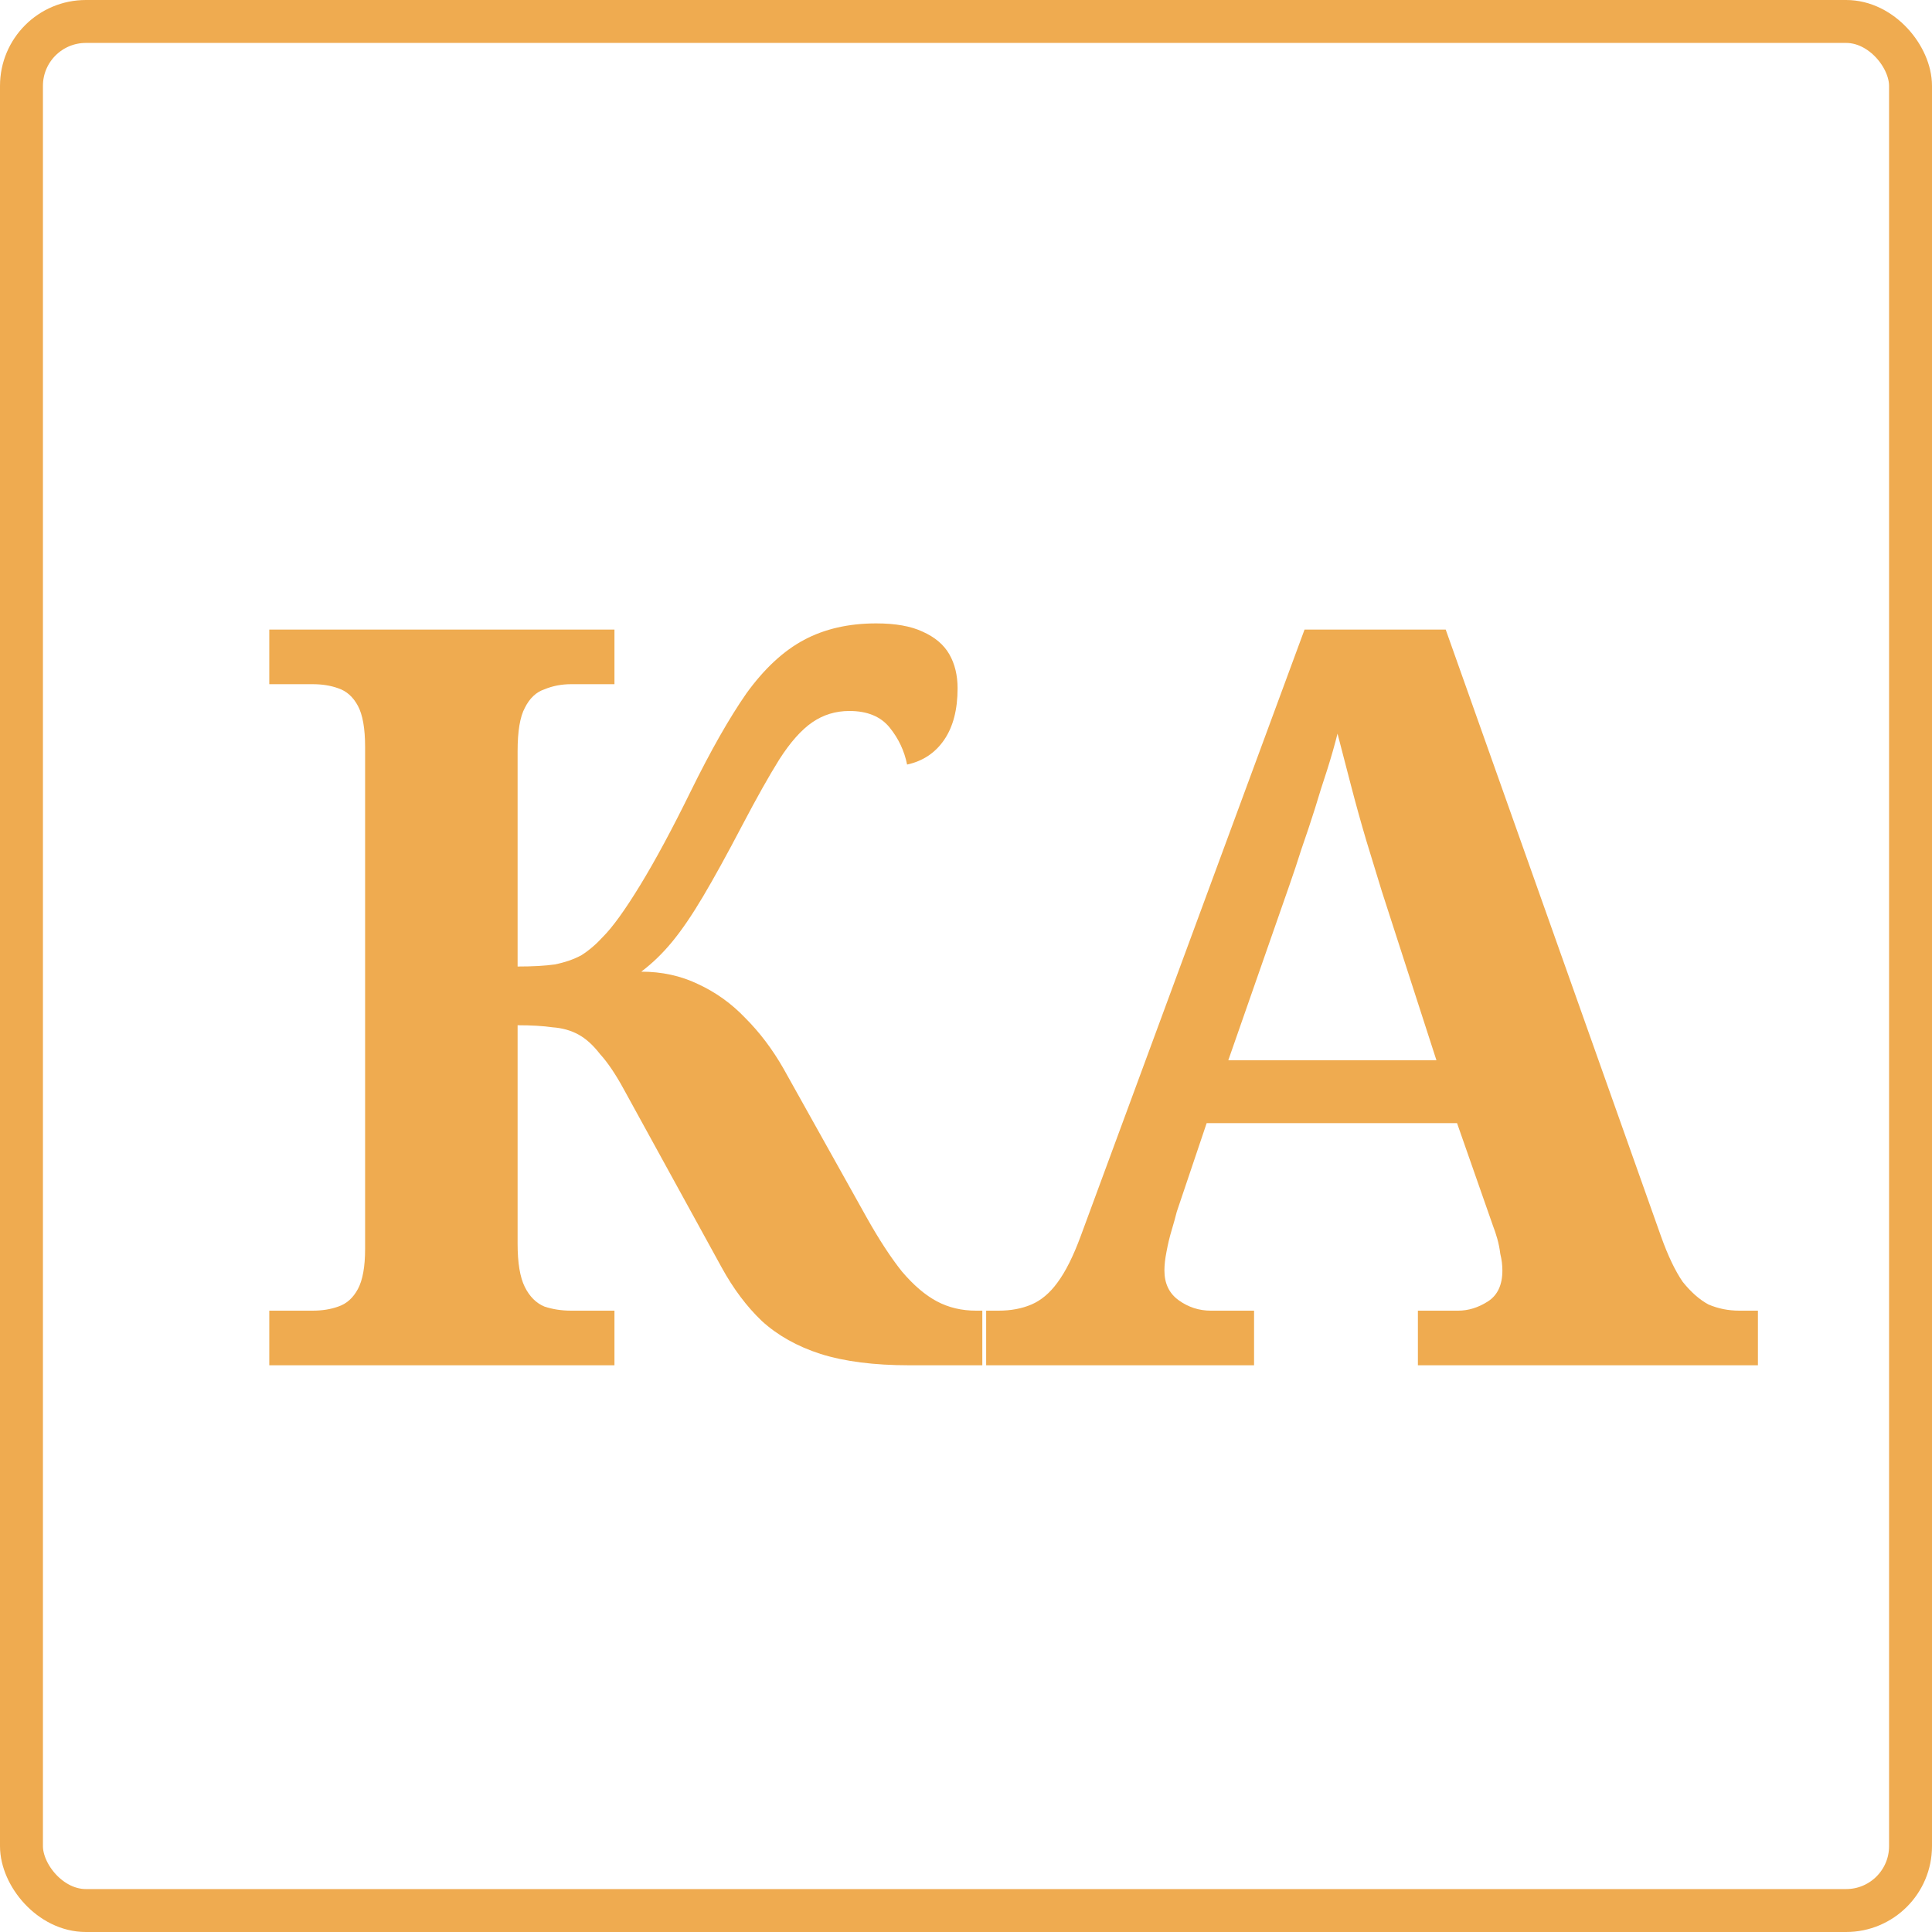
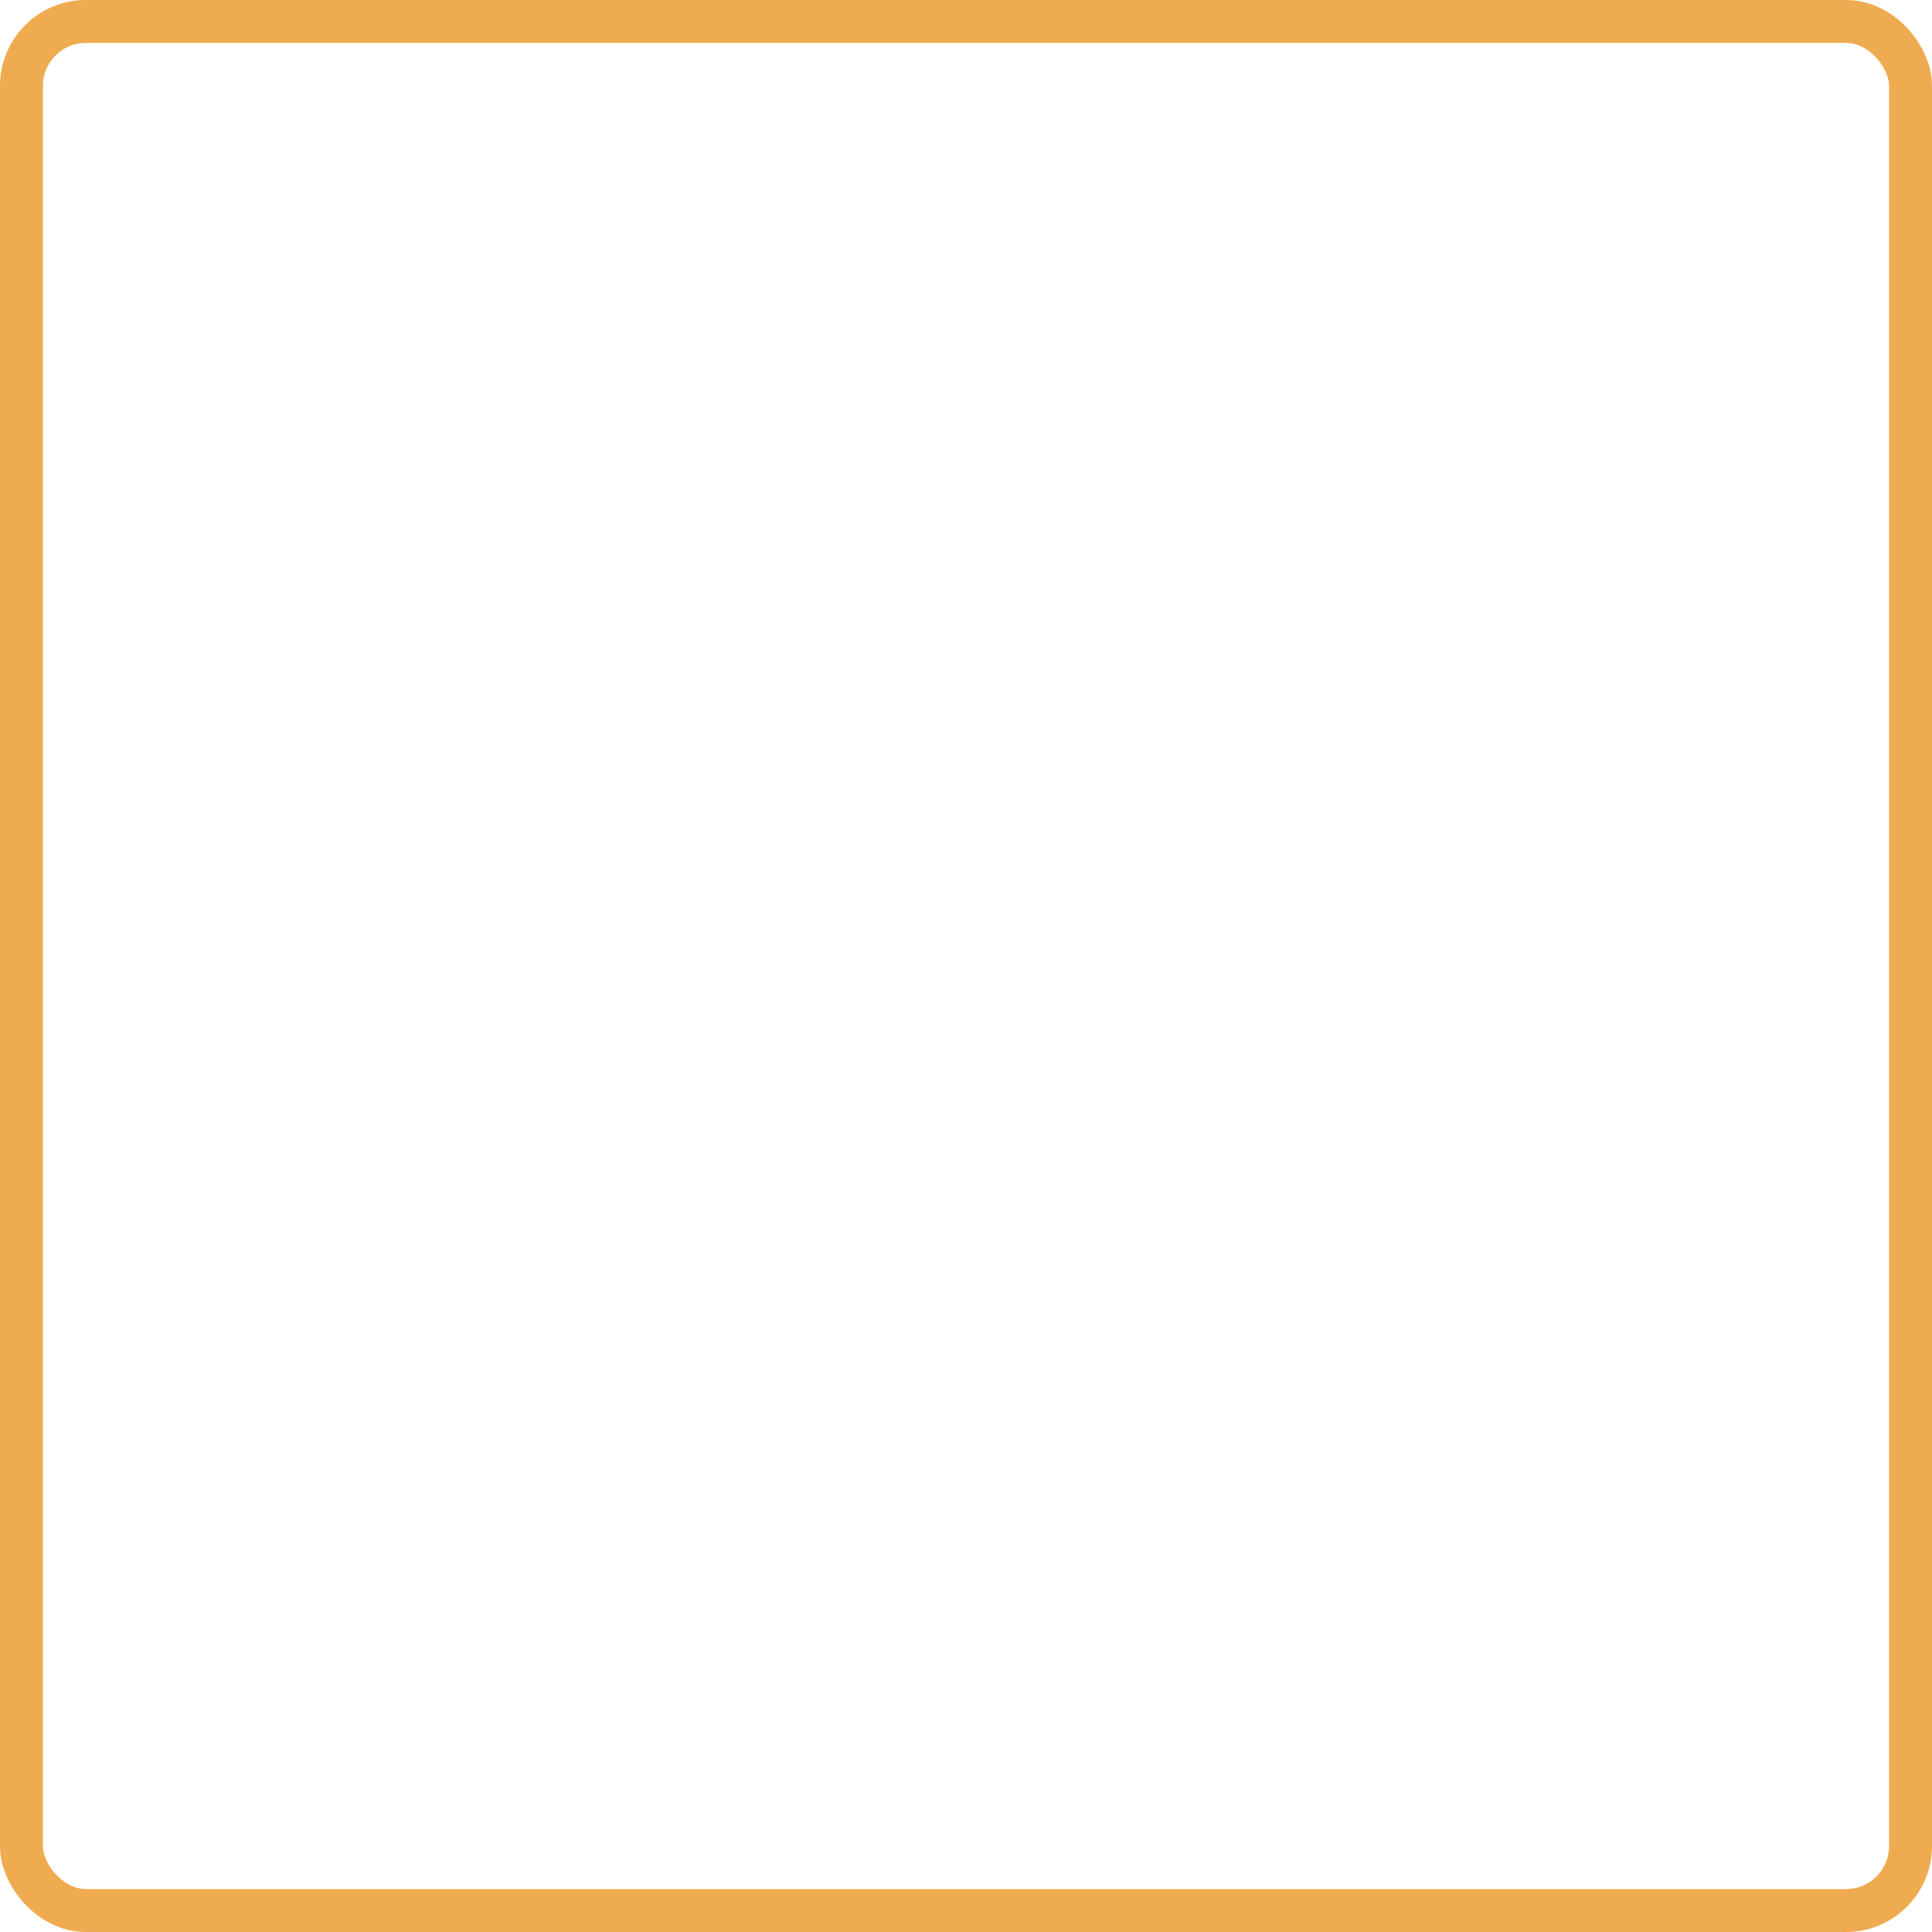
<svg xmlns="http://www.w3.org/2000/svg" width="225" height="225" viewBox="0 0 225 225" fill="none">
  <rect x="2.5" y="2.5" width="220" height="220" rx="7.5" stroke="#EFAB50" stroke-width="5" />
-   <path d="M31.36 159V152.64H36.4C37.52 152.64 38.52 152.48 39.4 152.16C40.36 151.84 41.12 151.16 41.68 150.12C42.24 149.08 42.52 147.52 42.52 145.44V87C42.52 84.84 42.24 83.24 41.68 82.2C41.12 81.16 40.36 80.48 39.4 80.16C38.52 79.84 37.52 79.68 36.4 79.68H31.36V73.32H71.56V79.68H66.52C65.4 79.68 64.36 79.88 63.4 80.28C62.44 80.6 61.68 81.32 61.12 82.44C60.56 83.48 60.28 85.16 60.28 87.48V112.56C62.04 112.56 63.48 112.48 64.6 112.32C65.8 112.08 66.84 111.72 67.72 111.24C68.6 110.68 69.44 109.96 70.24 109.08C71.36 107.96 72.8 105.96 74.56 103.08C76.32 100.2 78.28 96.56 80.44 92.16C82.76 87.44 84.92 83.64 86.92 80.76C89 77.88 91.24 75.8 93.64 74.52C96.04 73.24 98.84 72.6 102.04 72.6C104.28 72.6 106.08 72.92 107.44 73.56C108.88 74.2 109.92 75.08 110.56 76.2C111.2 77.32 111.52 78.64 111.52 80.16C111.52 82.64 111 84.64 109.96 86.16C108.92 87.68 107.48 88.64 105.64 89.04C105.32 87.44 104.64 86 103.6 84.72C102.56 83.44 101 82.8 98.92 82.8C97.32 82.8 95.88 83.24 94.6 84.12C93.32 85 92.04 86.44 90.76 88.44C89.56 90.36 88.12 92.92 86.44 96.12C84.68 99.48 83.16 102.24 81.88 104.4C80.6 106.56 79.4 108.32 78.28 109.68C77.16 111.04 75.96 112.2 74.68 113.16C77.08 113.16 79.28 113.64 81.28 114.6C83.36 115.56 85.2 116.88 86.8 118.56C88.48 120.24 89.96 122.2 91.24 124.44L100.96 141.84C102.4 144.4 103.76 146.48 105.04 148.08C106.4 149.68 107.76 150.84 109.12 151.56C110.48 152.28 112 152.64 113.68 152.64H114.4V159H105.88C101.8 159 98.36 158.56 95.56 157.68C92.84 156.8 90.56 155.52 88.72 153.84C86.96 152.16 85.4 150.08 84.04 147.6L72.64 126.84C71.68 125.08 70.76 123.72 69.88 122.76C69.08 121.72 68.24 120.96 67.36 120.48C66.48 120 65.48 119.72 64.36 119.64C63.24 119.48 61.88 119.4 60.28 119.4V144.84C60.28 147.08 60.56 148.76 61.12 149.88C61.68 151 62.44 151.76 63.4 152.16C64.36 152.48 65.4 152.64 66.52 152.64H71.56V159H31.36ZM114.847 159V152.64H116.287C117.727 152.64 119.007 152.4 120.127 151.92C121.247 151.44 122.247 150.6 123.127 149.4C124.087 148.12 125.007 146.28 125.887 143.88L151.927 73.32H168.367L193.447 144C194.247 146.24 195.087 148 195.967 149.28C196.927 150.48 197.927 151.36 198.967 151.92C200.087 152.4 201.287 152.64 202.567 152.64H204.727V159H165.127V152.64H169.807C171.007 152.64 172.167 152.28 173.287 151.56C174.407 150.84 174.967 149.64 174.967 147.96C174.967 147.32 174.887 146.68 174.727 146.04C174.647 145.4 174.527 144.8 174.367 144.24C174.207 143.68 174.047 143.2 173.887 142.8L169.687 130.8H140.527L137.047 141.12C136.887 141.76 136.687 142.48 136.447 143.28C136.207 144.08 136.007 144.92 135.847 145.8C135.687 146.6 135.607 147.32 135.607 147.96C135.607 149.48 136.167 150.64 137.287 151.44C138.407 152.24 139.647 152.64 141.007 152.64H146.047V159H114.847ZM143.047 123.48H167.287L160.927 103.8C160.367 101.96 159.767 100 159.127 97.92C158.487 95.76 157.887 93.6 157.327 91.44C156.767 89.28 156.247 87.28 155.767 85.44C155.447 86.72 155.047 88.12 154.567 89.64C154.087 91.08 153.607 92.6 153.127 94.2C152.647 95.72 152.127 97.28 151.567 98.88C151.087 100.4 150.607 101.84 150.127 103.2L143.047 123.48Z" fill="#EFAB50" />
</svg>